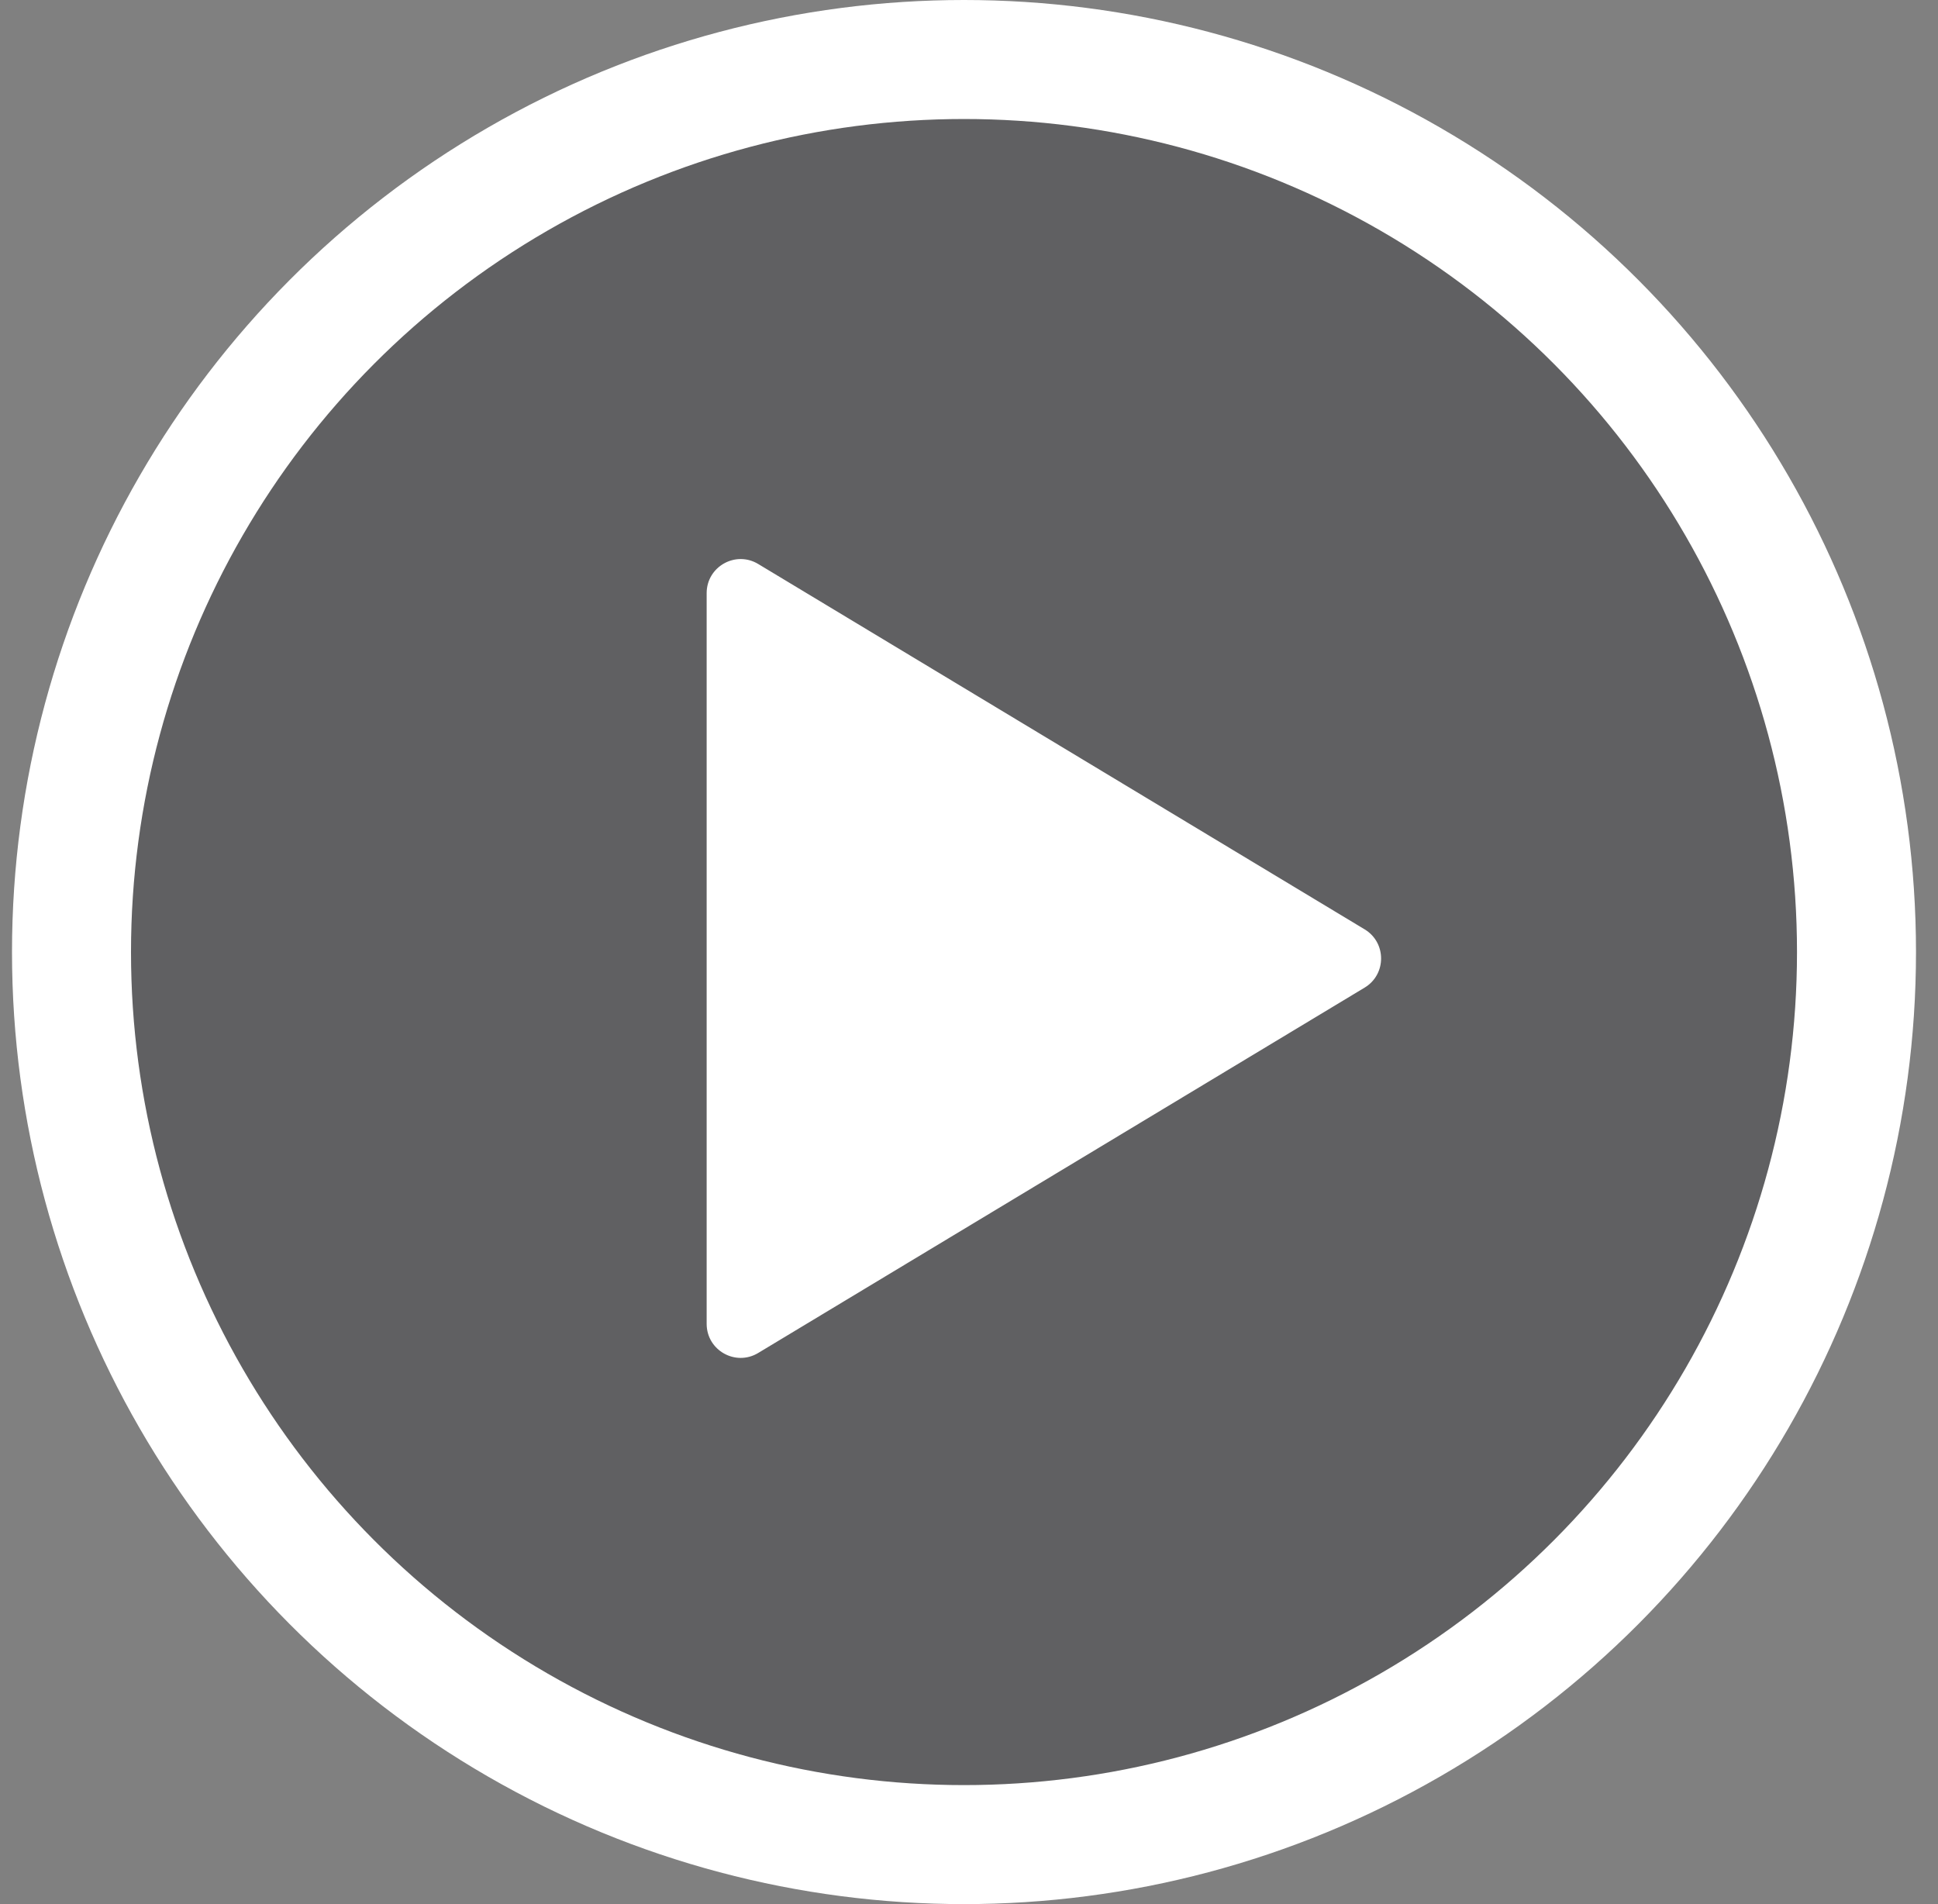
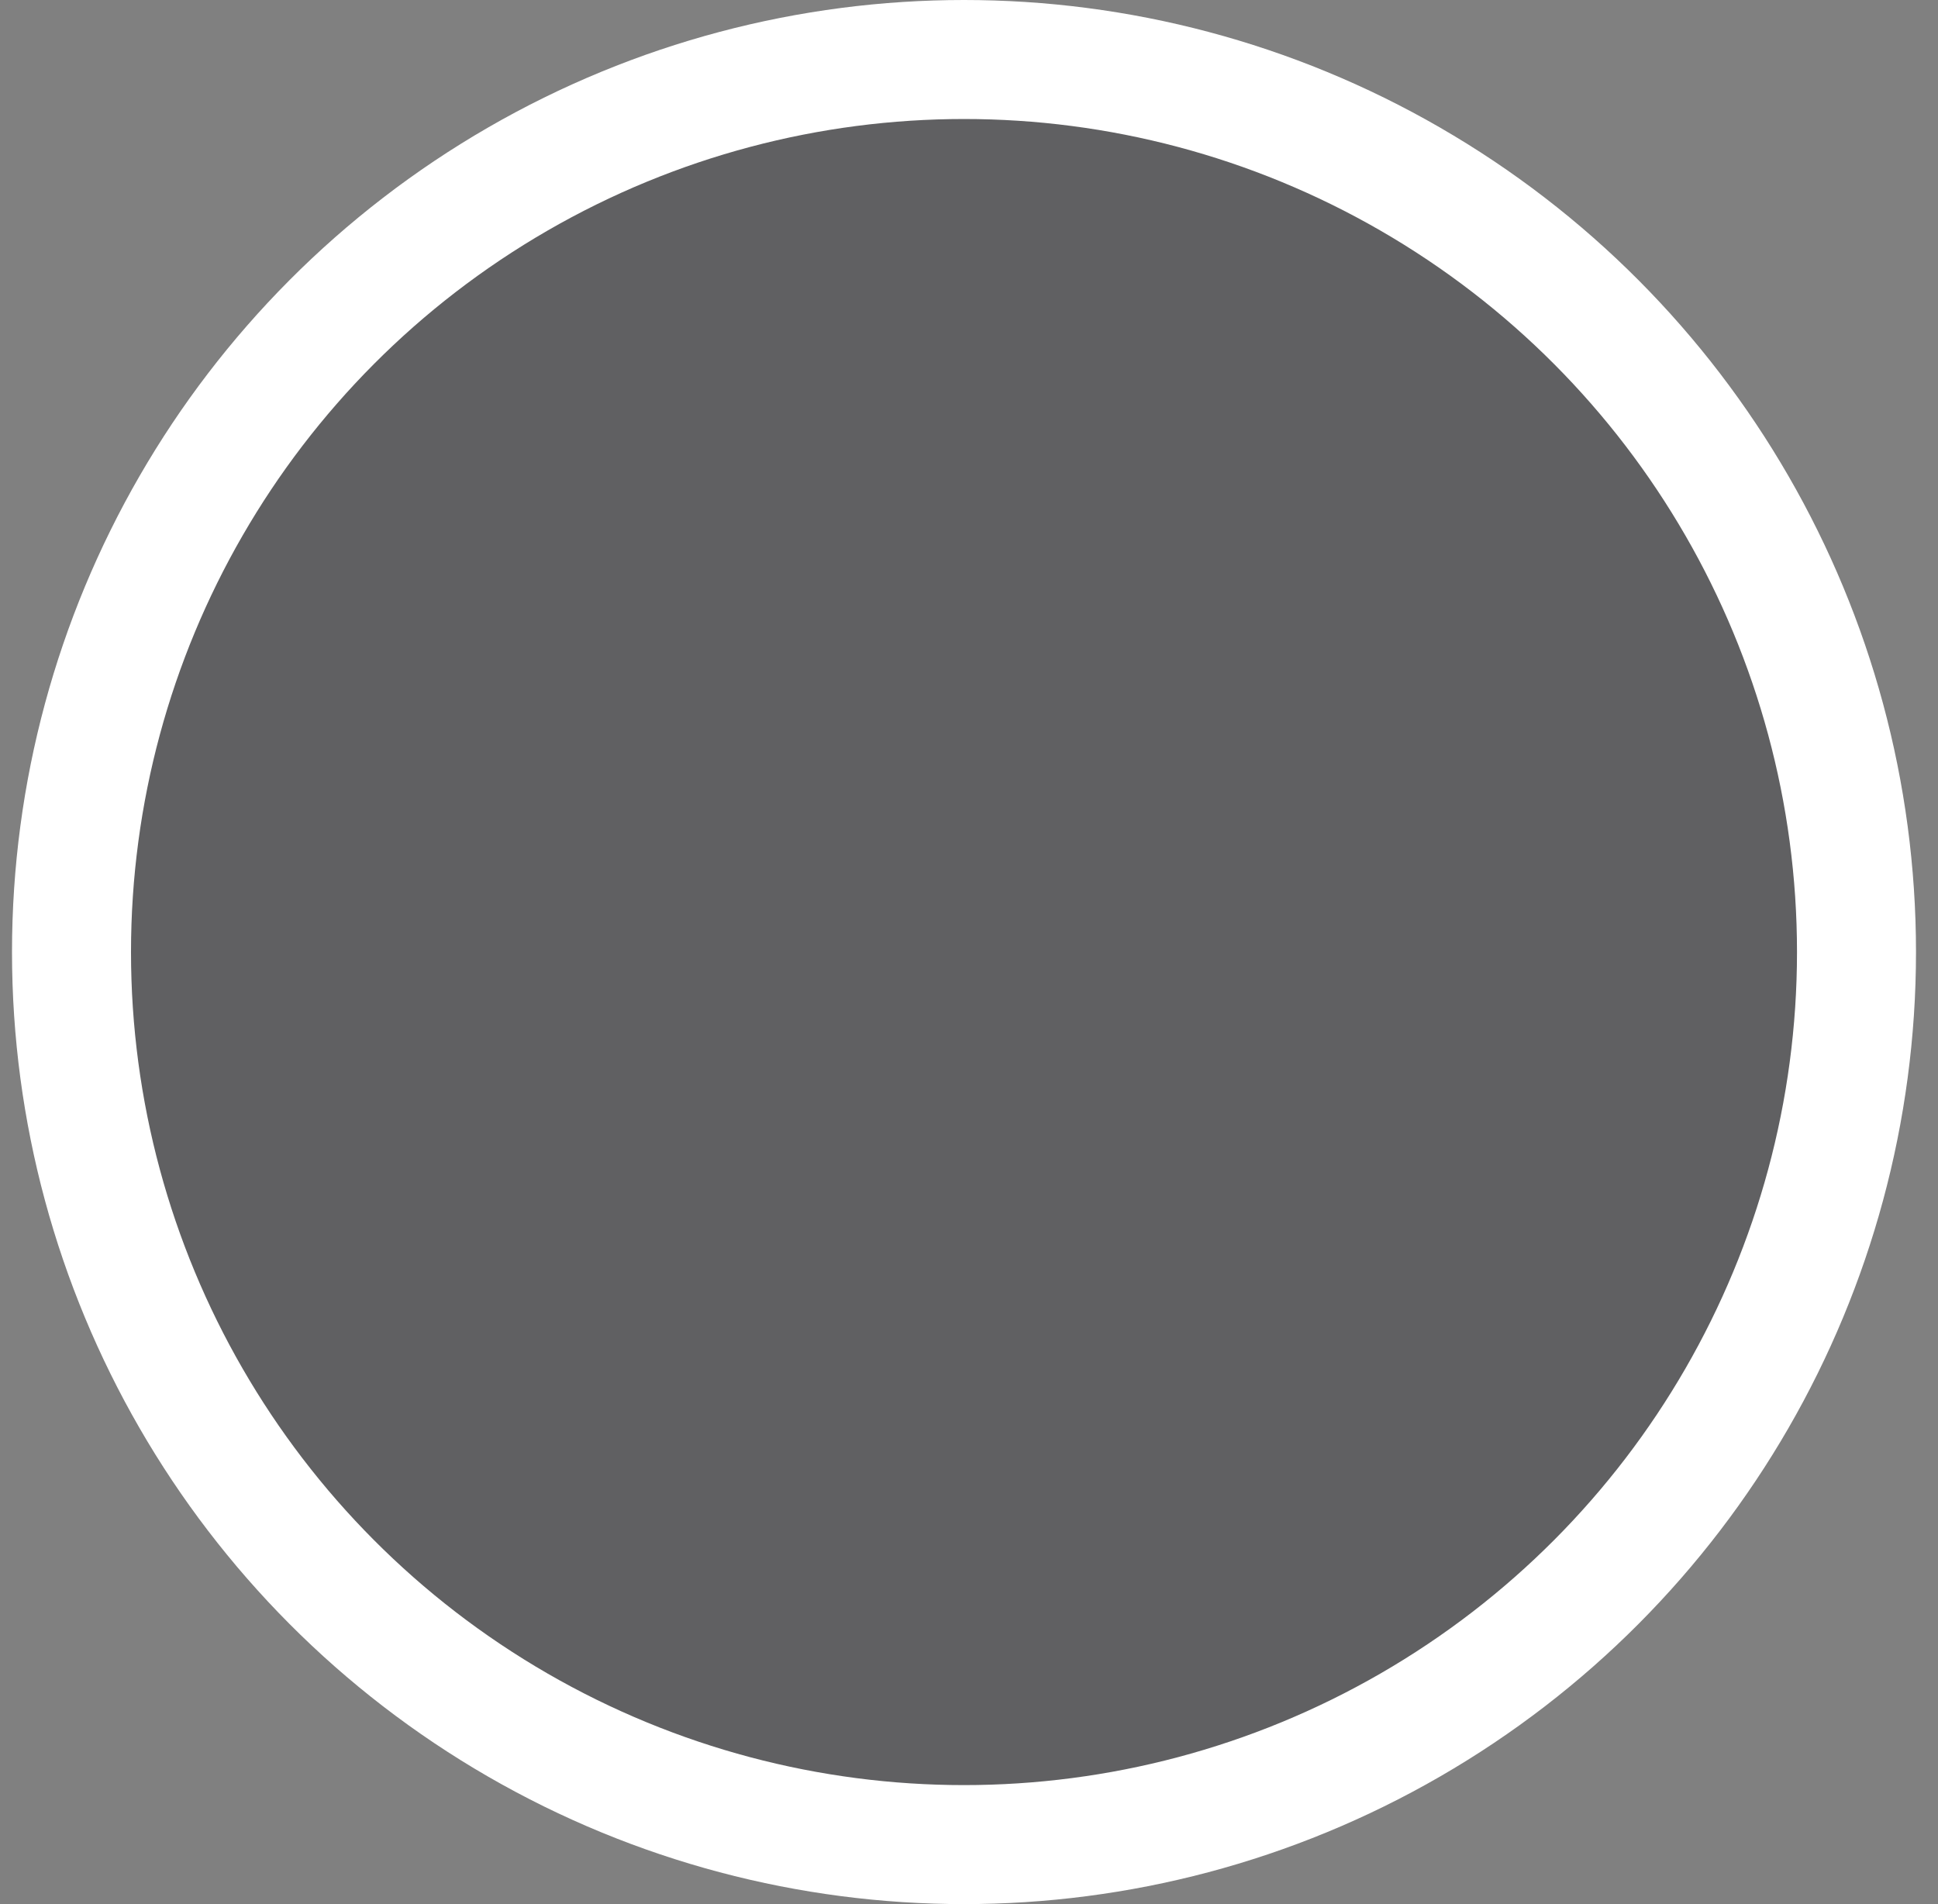
<svg xmlns="http://www.w3.org/2000/svg" width="57" height="56" viewBox="0 0 57 56" fill="none">
  <rect x="0" y="0" width="57" height="56" fill="#808080" stroke="none" />
  <circle cx="28.353" cy="28" r="26.25" fill="#58585A" fill-opacity="0.8" stroke="white" stroke-width="3.5" />
-   <path d="M40.136 27.332C40.782 27.721 40.782 28.657 40.136 29.046L22.3 39.791C21.634 40.193 20.784 39.713 20.784 38.935L20.784 17.444C20.784 16.665 21.634 16.185 22.3 16.587L40.136 27.332Z" fill="white" />
</svg>